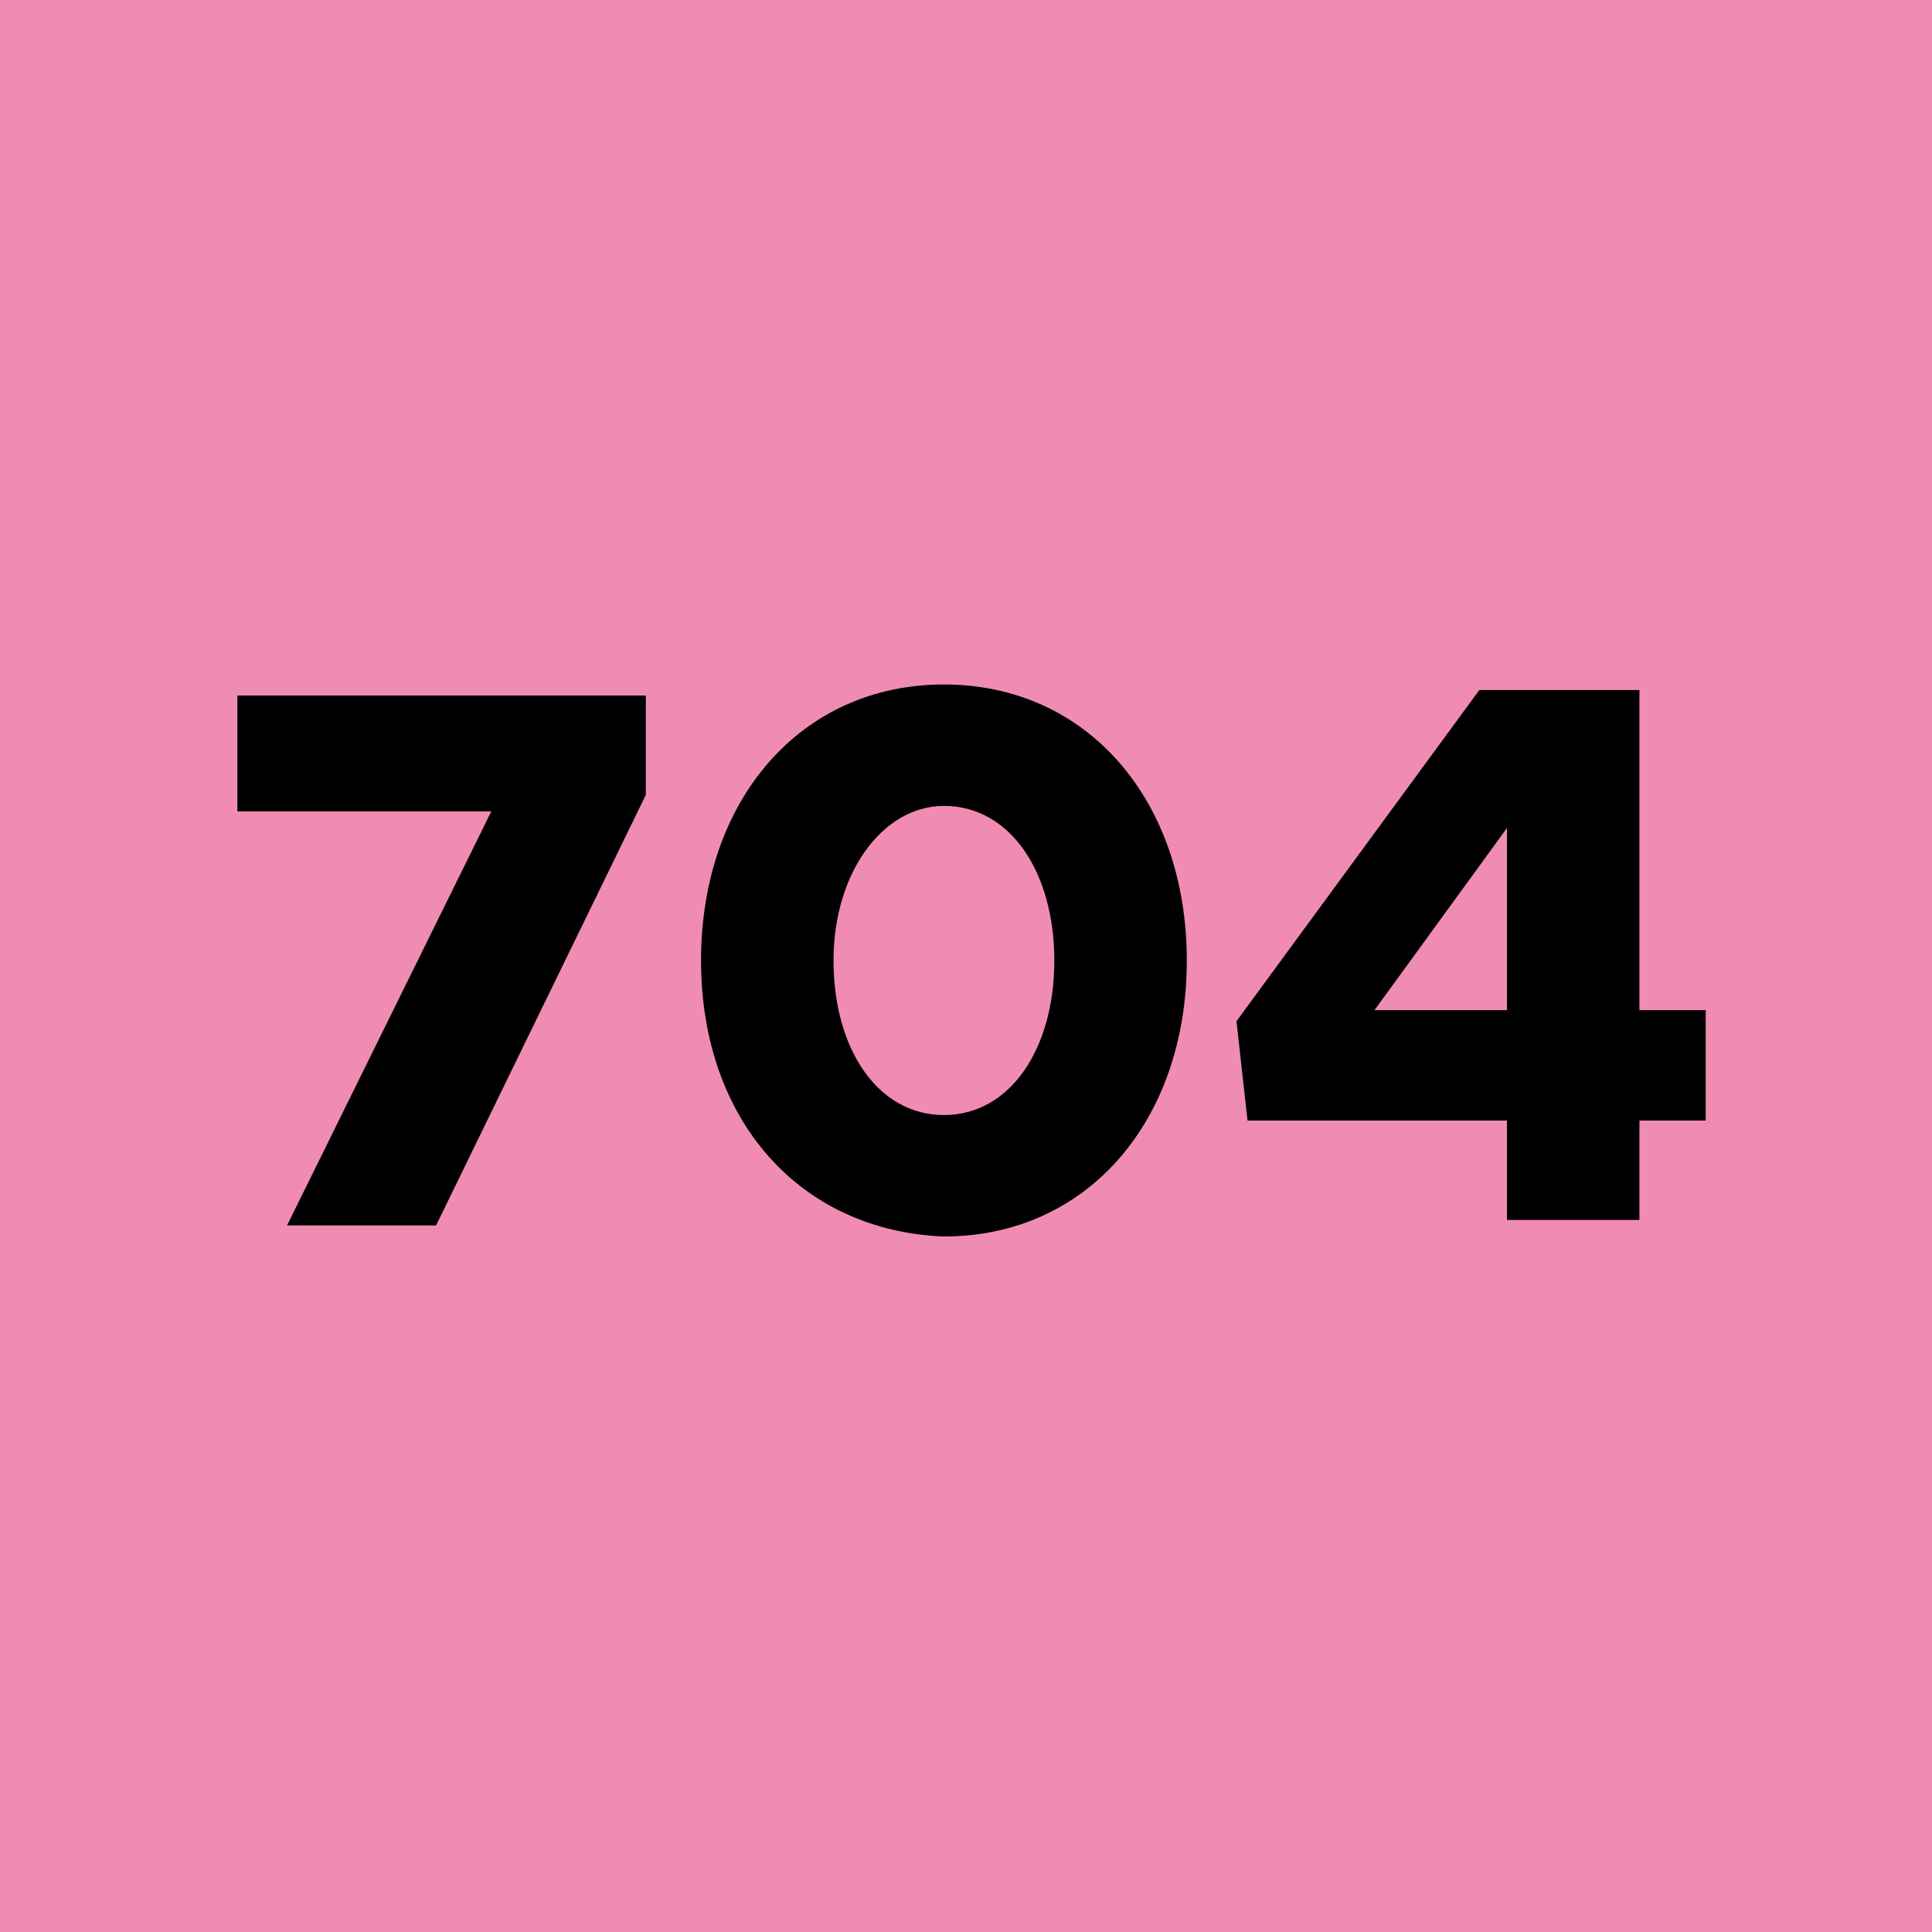
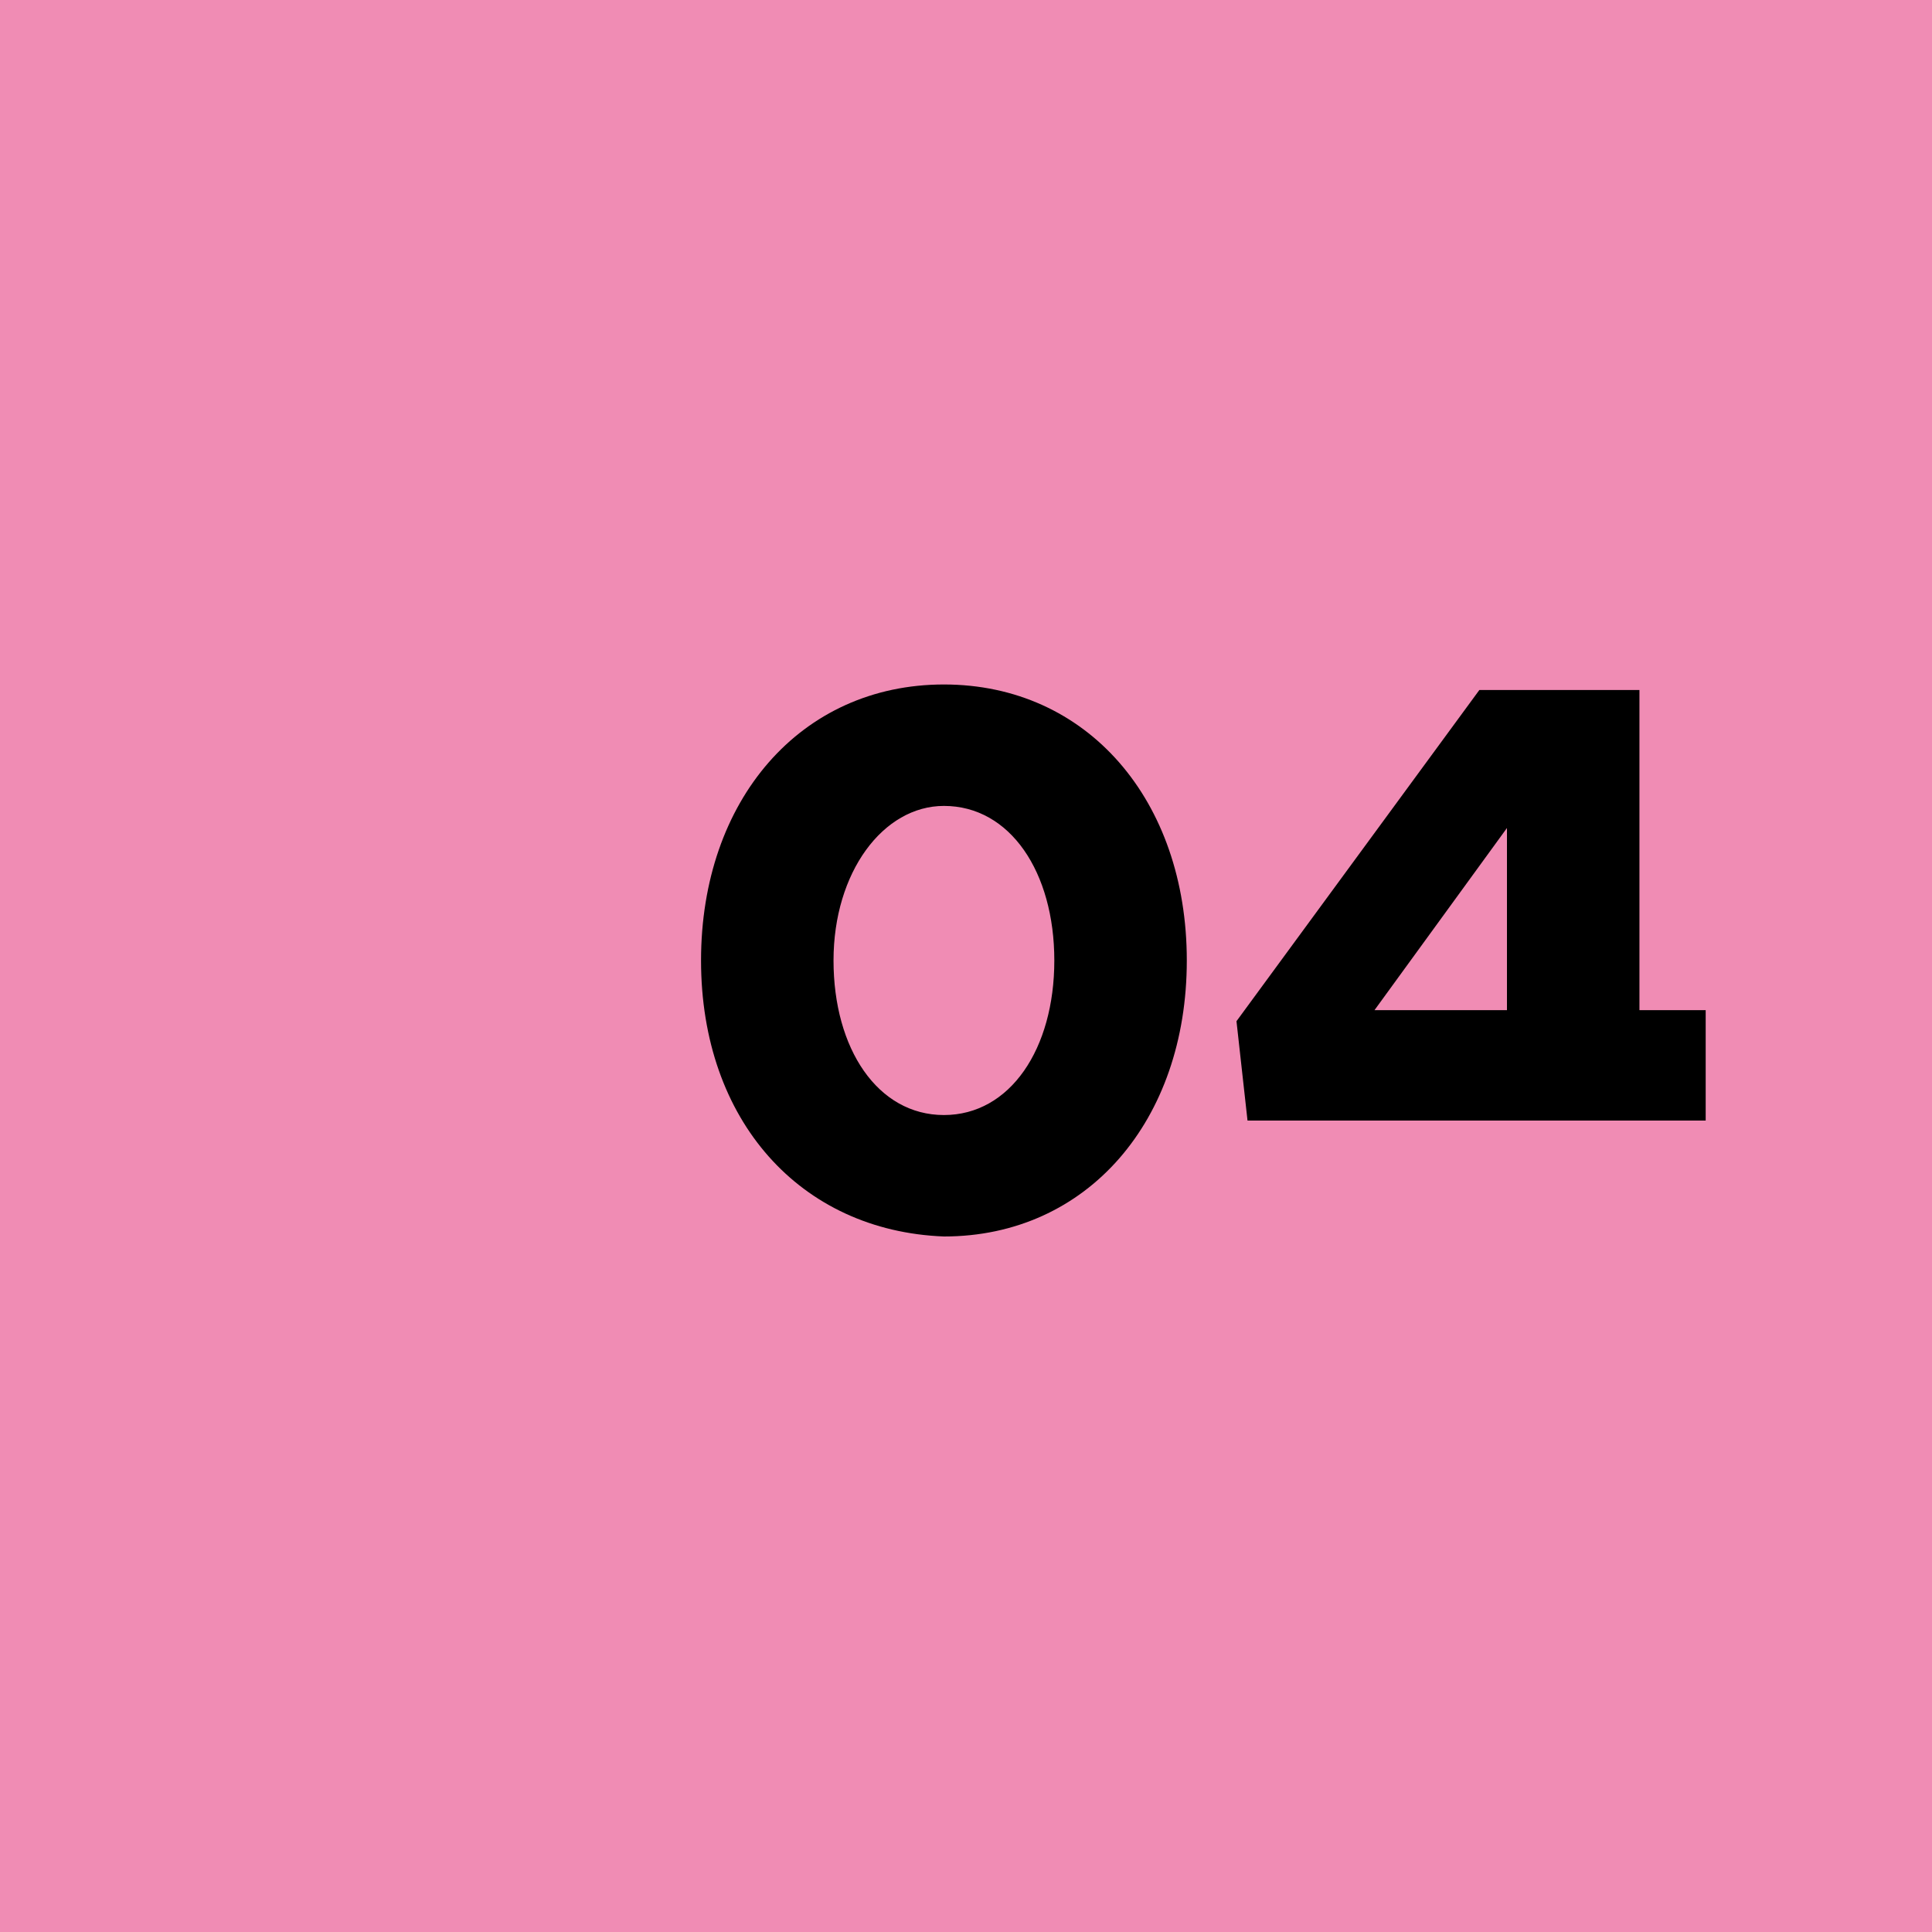
<svg xmlns="http://www.w3.org/2000/svg" xml:space="preserve" style="enable-background:new 0 0 35 35;" viewBox="0 0 35 35" y="0px" x="0px" id="Ebene_1" version="1.1">
  <style type="text/css">
	.st0{fill:#F08CB4;}
</style>
  <g id="_x37_04">
    <rect height="35" width="35" class="st0" />
    <g>
-       <path d="M8.9,14.7H4.3v-2.1h7.4v1.8l-3.8,7.8H5.2L8.9,14.7z" />
      <path d="M12.7,17.4c0-2.9,1.8-5,4.4-5s4.4,2.1,4.4,5s-1.8,5-4.4,5C14.5,22.3,12.7,20.3,12.7,17.4z M19.1,17.4c0-1.6-0.8-2.8-2-2.8    c-1.1,0-2,1.2-2,2.8s0.8,2.8,2,2.8C18.3,20.2,19.1,19,19.1,17.4z" />
-       <path d="M27.3,20.3h-4.7l-0.2-1.8l4.4-6h2.9v5.8h1.2v2h-1.2v1.8h-2.4C27.3,22.1,27.3,20.3,27.3,20.3z M27.3,18.3V15l-2.4,3.3H27.3    z" />
+       <path d="M27.3,20.3h-4.7l-0.2-1.8l4.4-6h2.9v5.8h1.2v2h-1.2h-2.4C27.3,22.1,27.3,20.3,27.3,20.3z M27.3,18.3V15l-2.4,3.3H27.3    z" />
    </g>
  </g>
</svg>